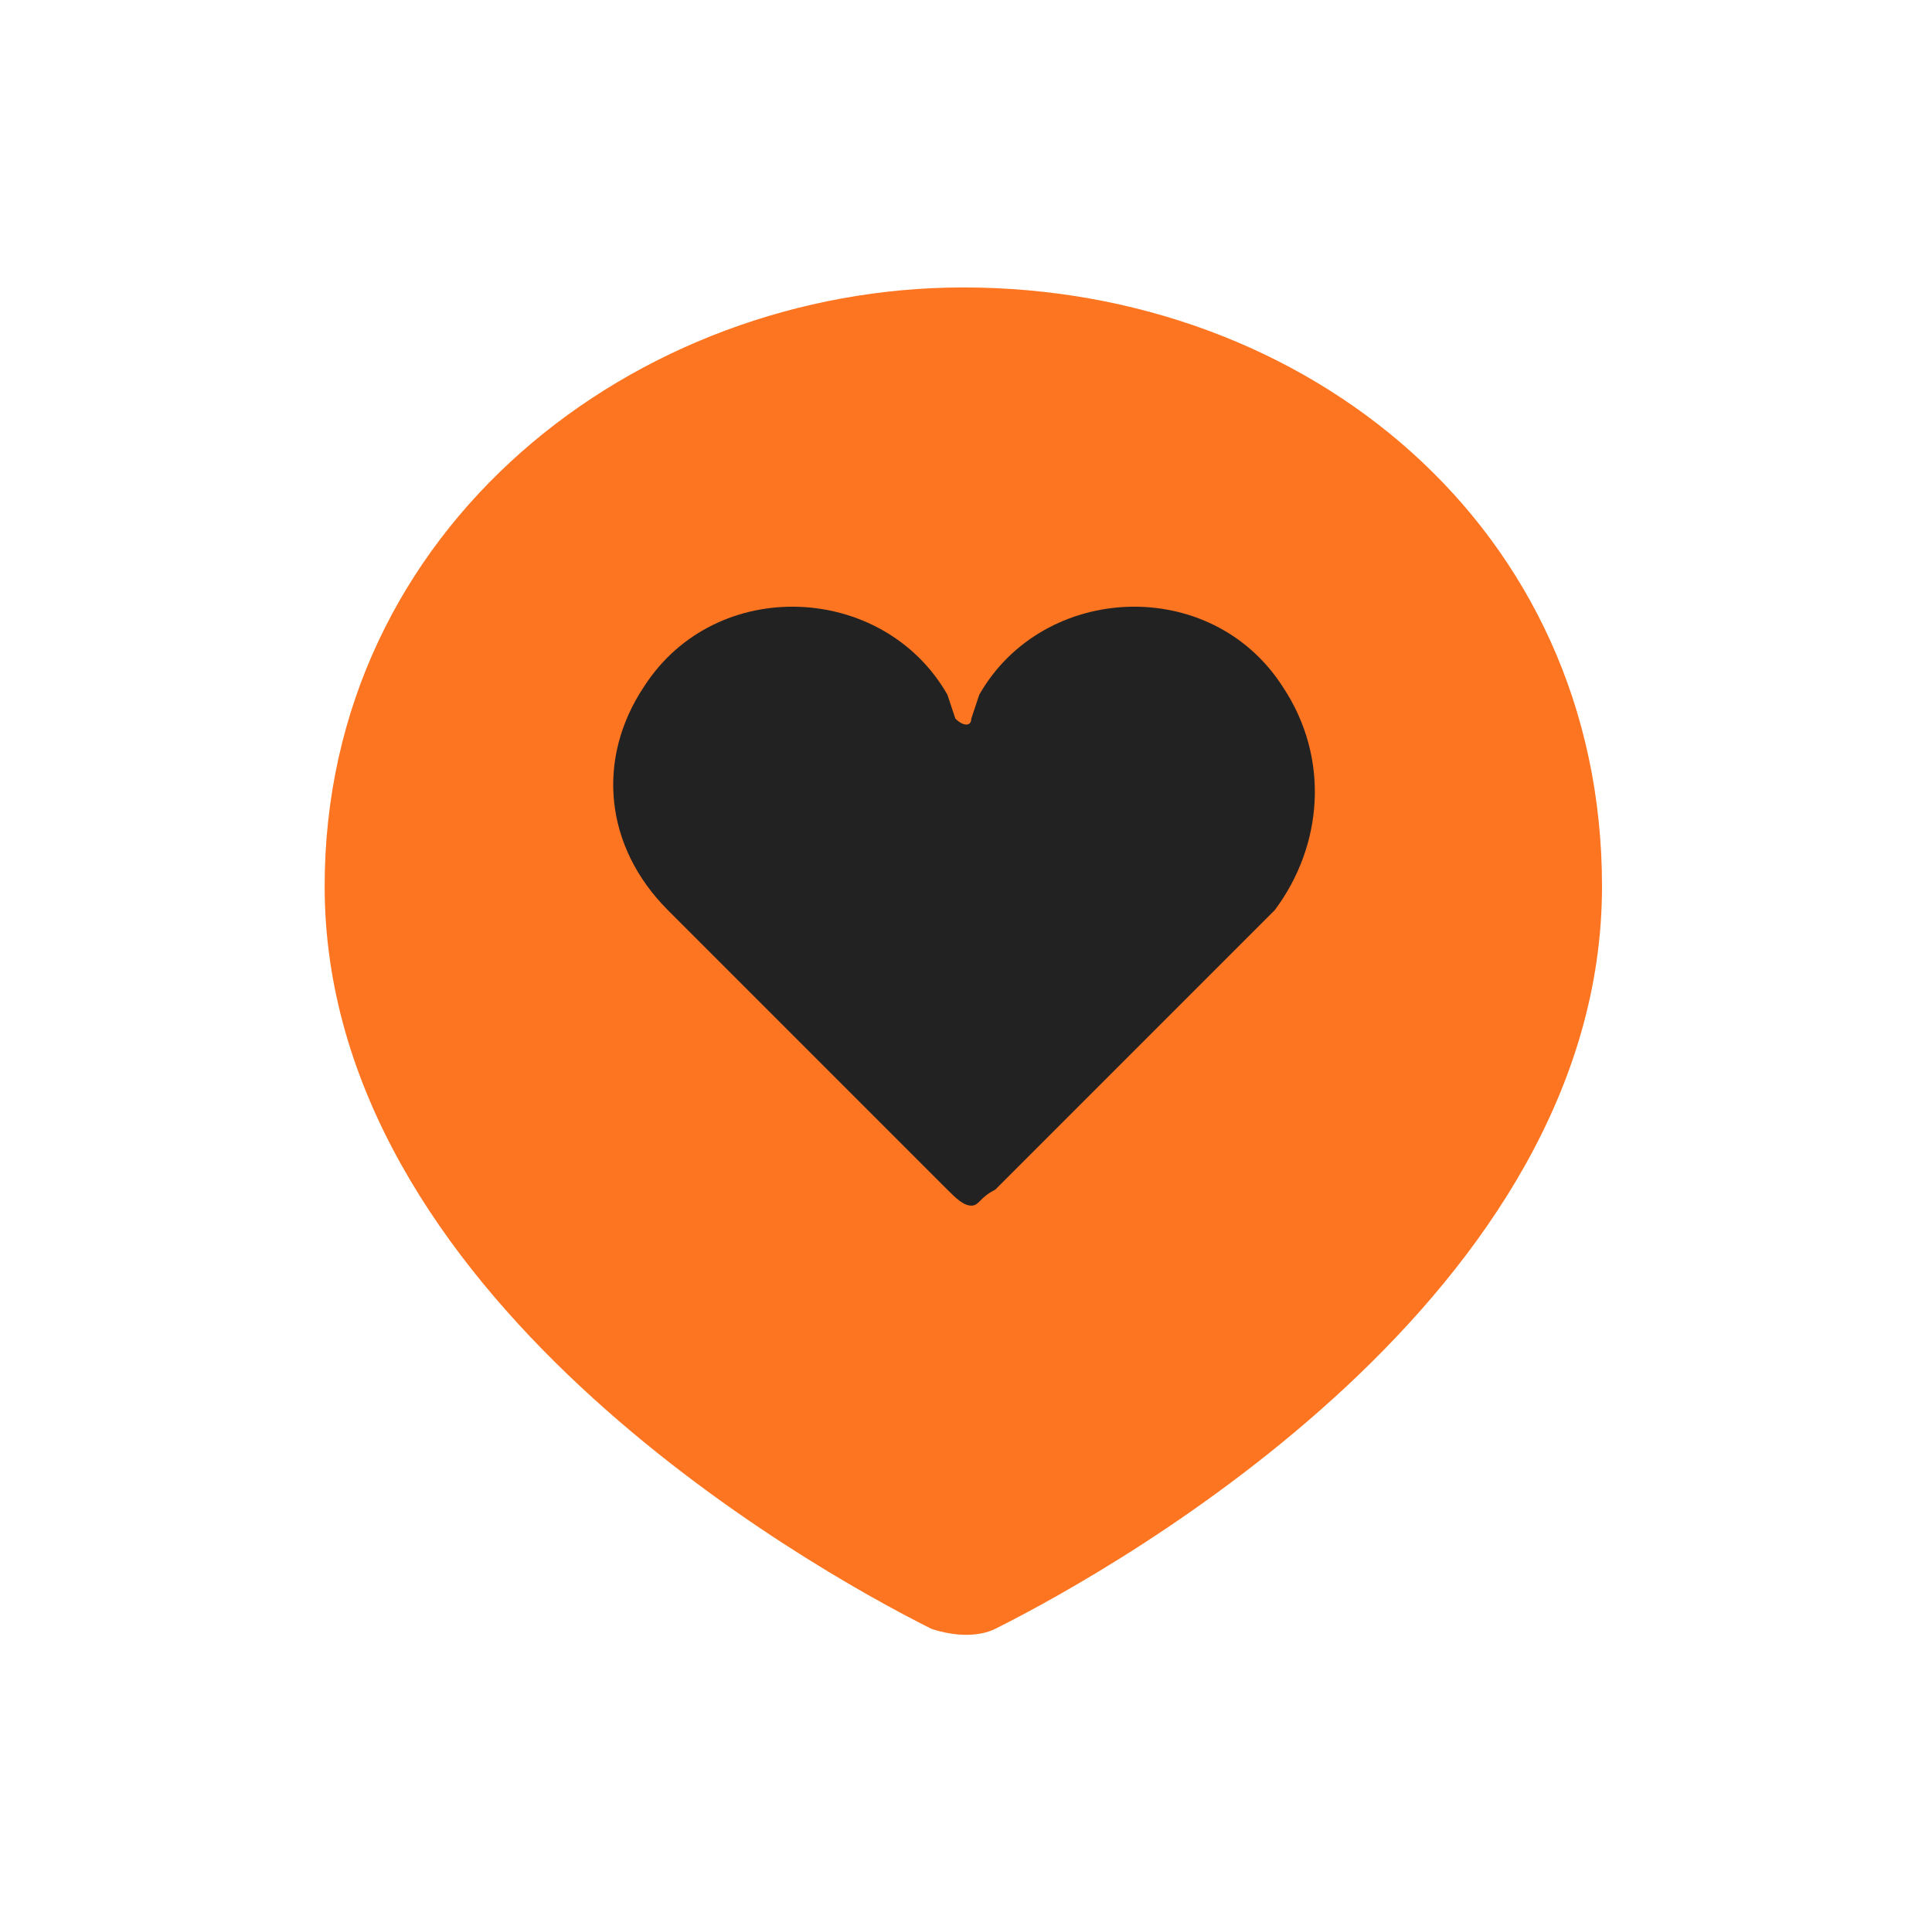
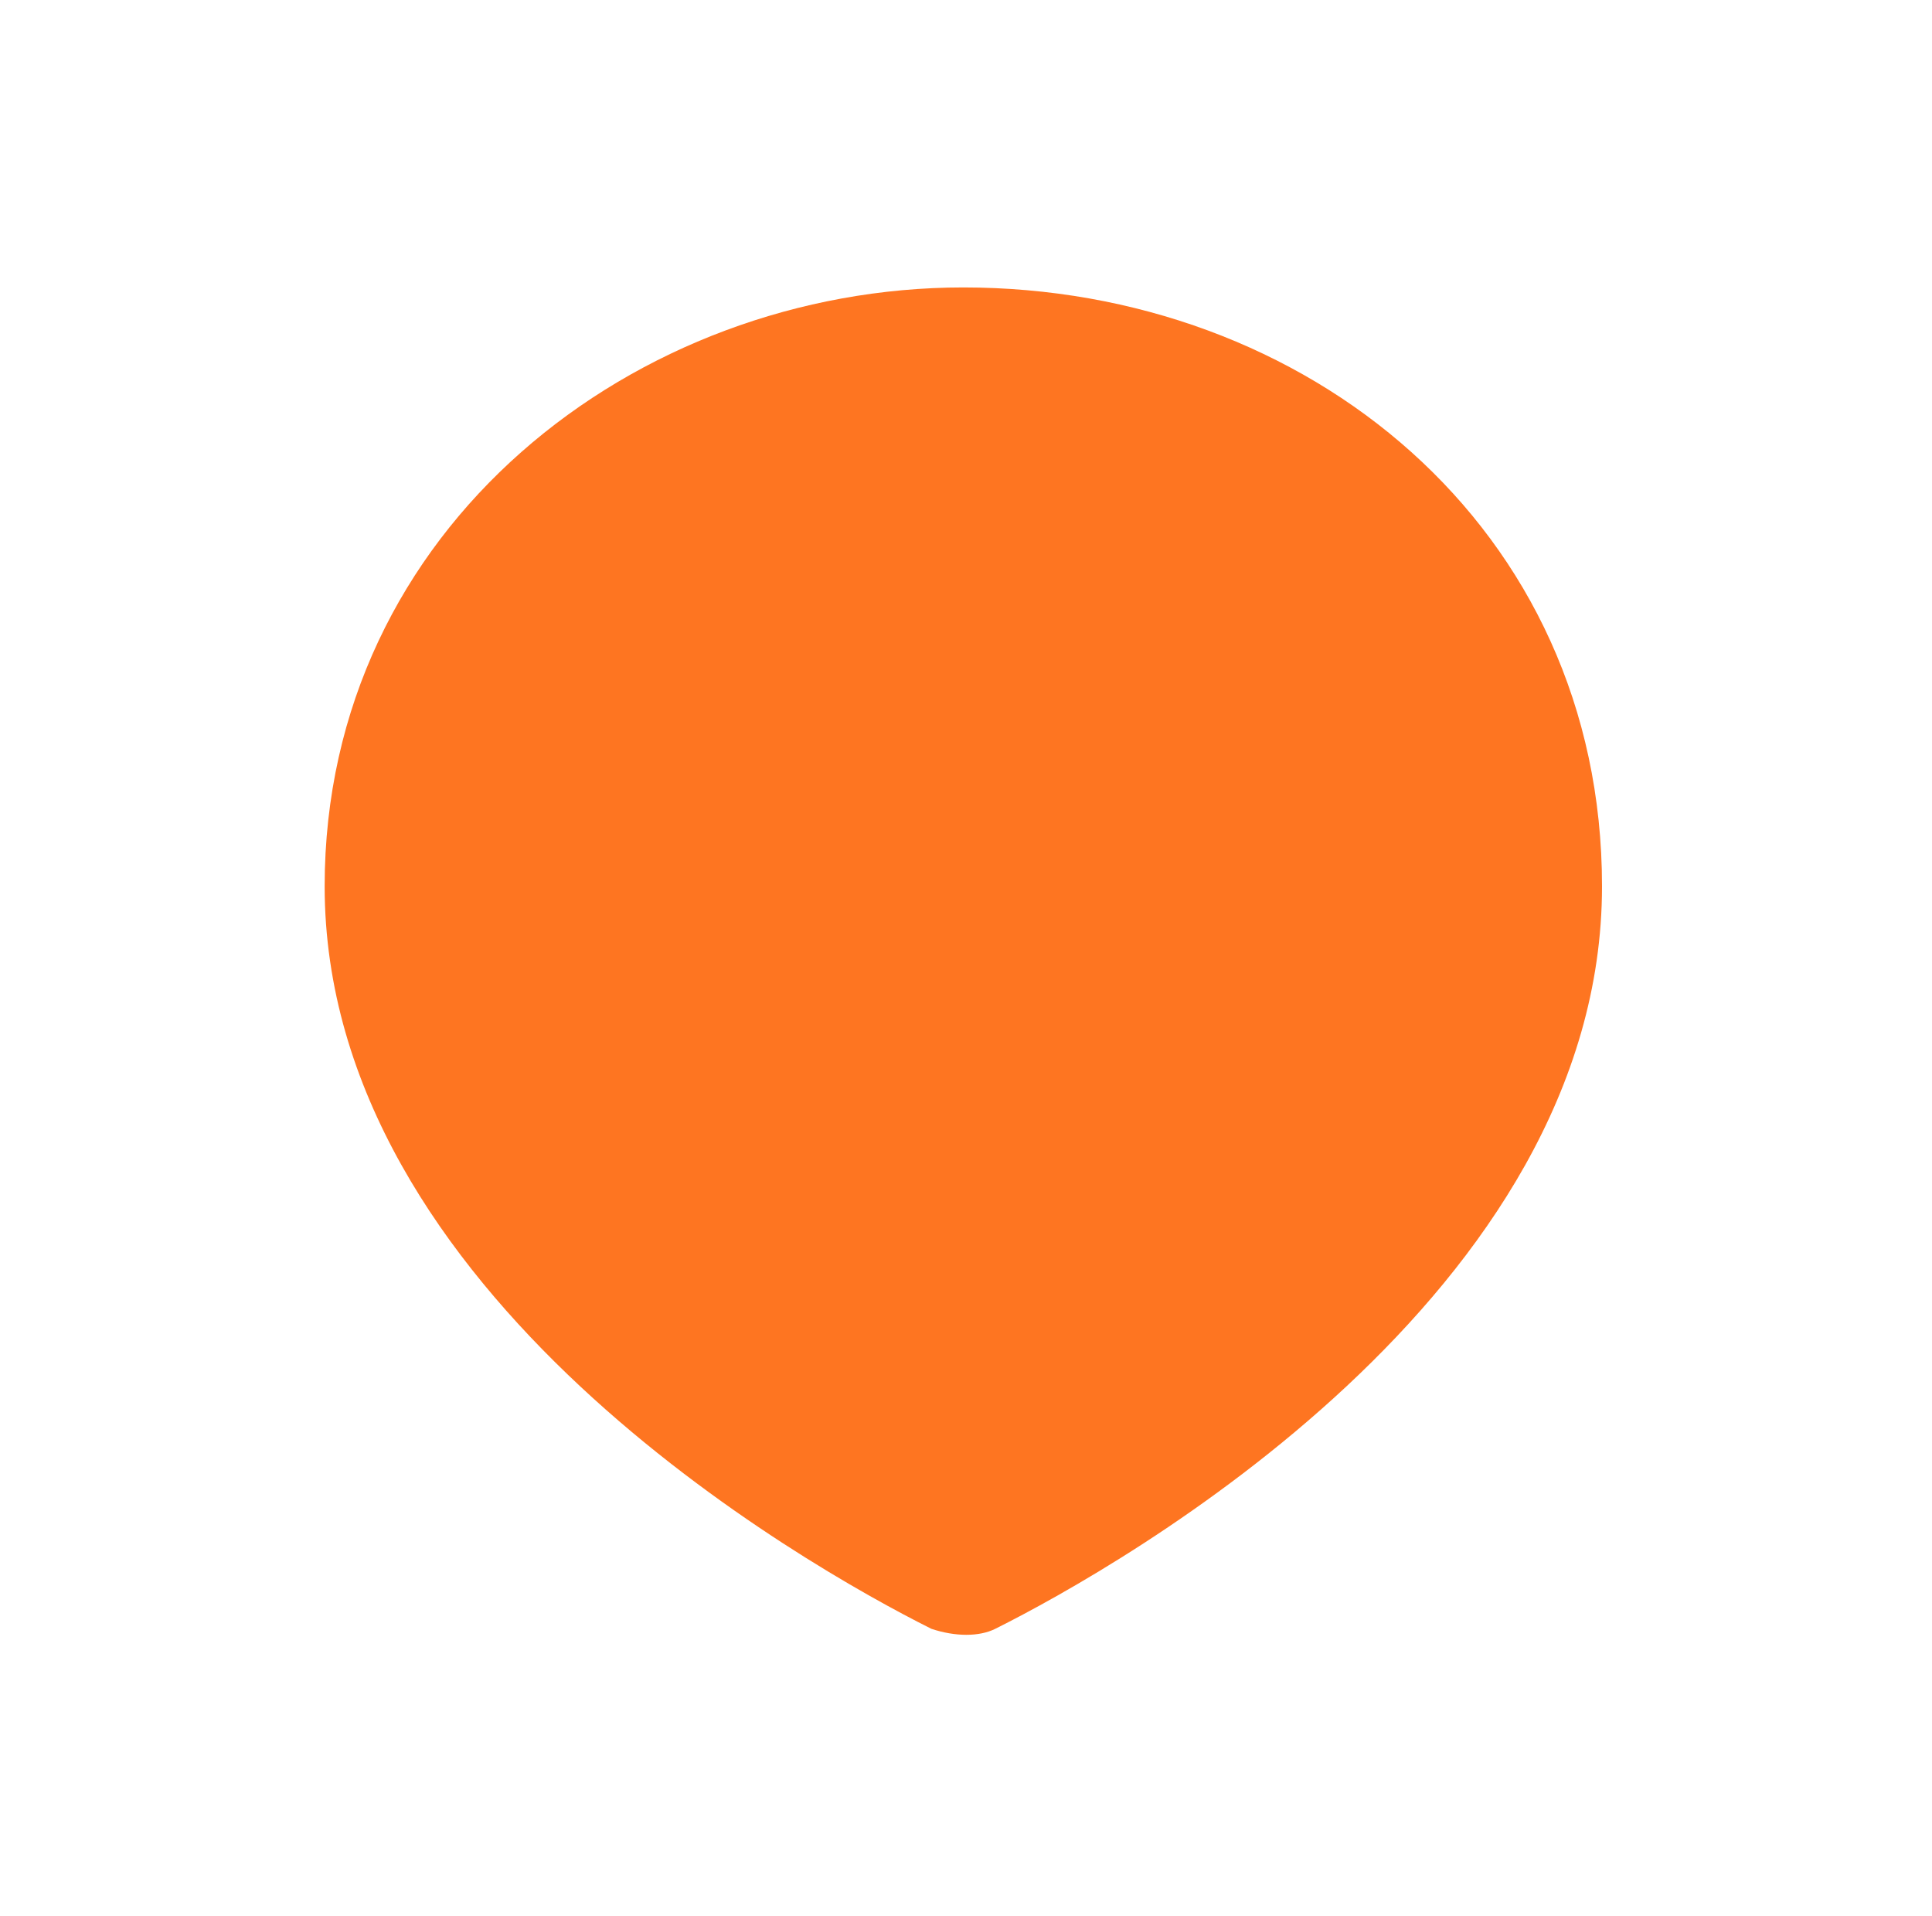
<svg xmlns="http://www.w3.org/2000/svg" width="121" height="120" viewBox="0 0 121 120" fill="none">
  <path d="M60.333 18C39.833 18 20.333 33 20.333 55.5C20.333 81 50.333 98 58.333 102C59.833 102.5 61.333 102.5 62.333 102C70.333 98 100.333 81 100.333 55.5C100.333 33 81.833 18 60.333 18Z" fill="#FE7521" />
-   <path d="M80.333 42.999C75.833 35.999 65.333 36.499 61.333 43.499L60.833 44.999C60.833 45.499 60.333 45.499 59.833 44.999L59.333 43.499C55.333 36.499 44.833 35.999 40.333 42.999C37.333 47.499 37.833 52.999 41.833 56.999L59.333 74.499C59.833 74.999 60.333 75.499 60.833 75.499C61.333 75.499 61.333 74.999 62.333 74.499L79.833 56.999C82.833 52.999 83.333 47.499 80.333 42.999Z" fill="#222222" />
</svg>